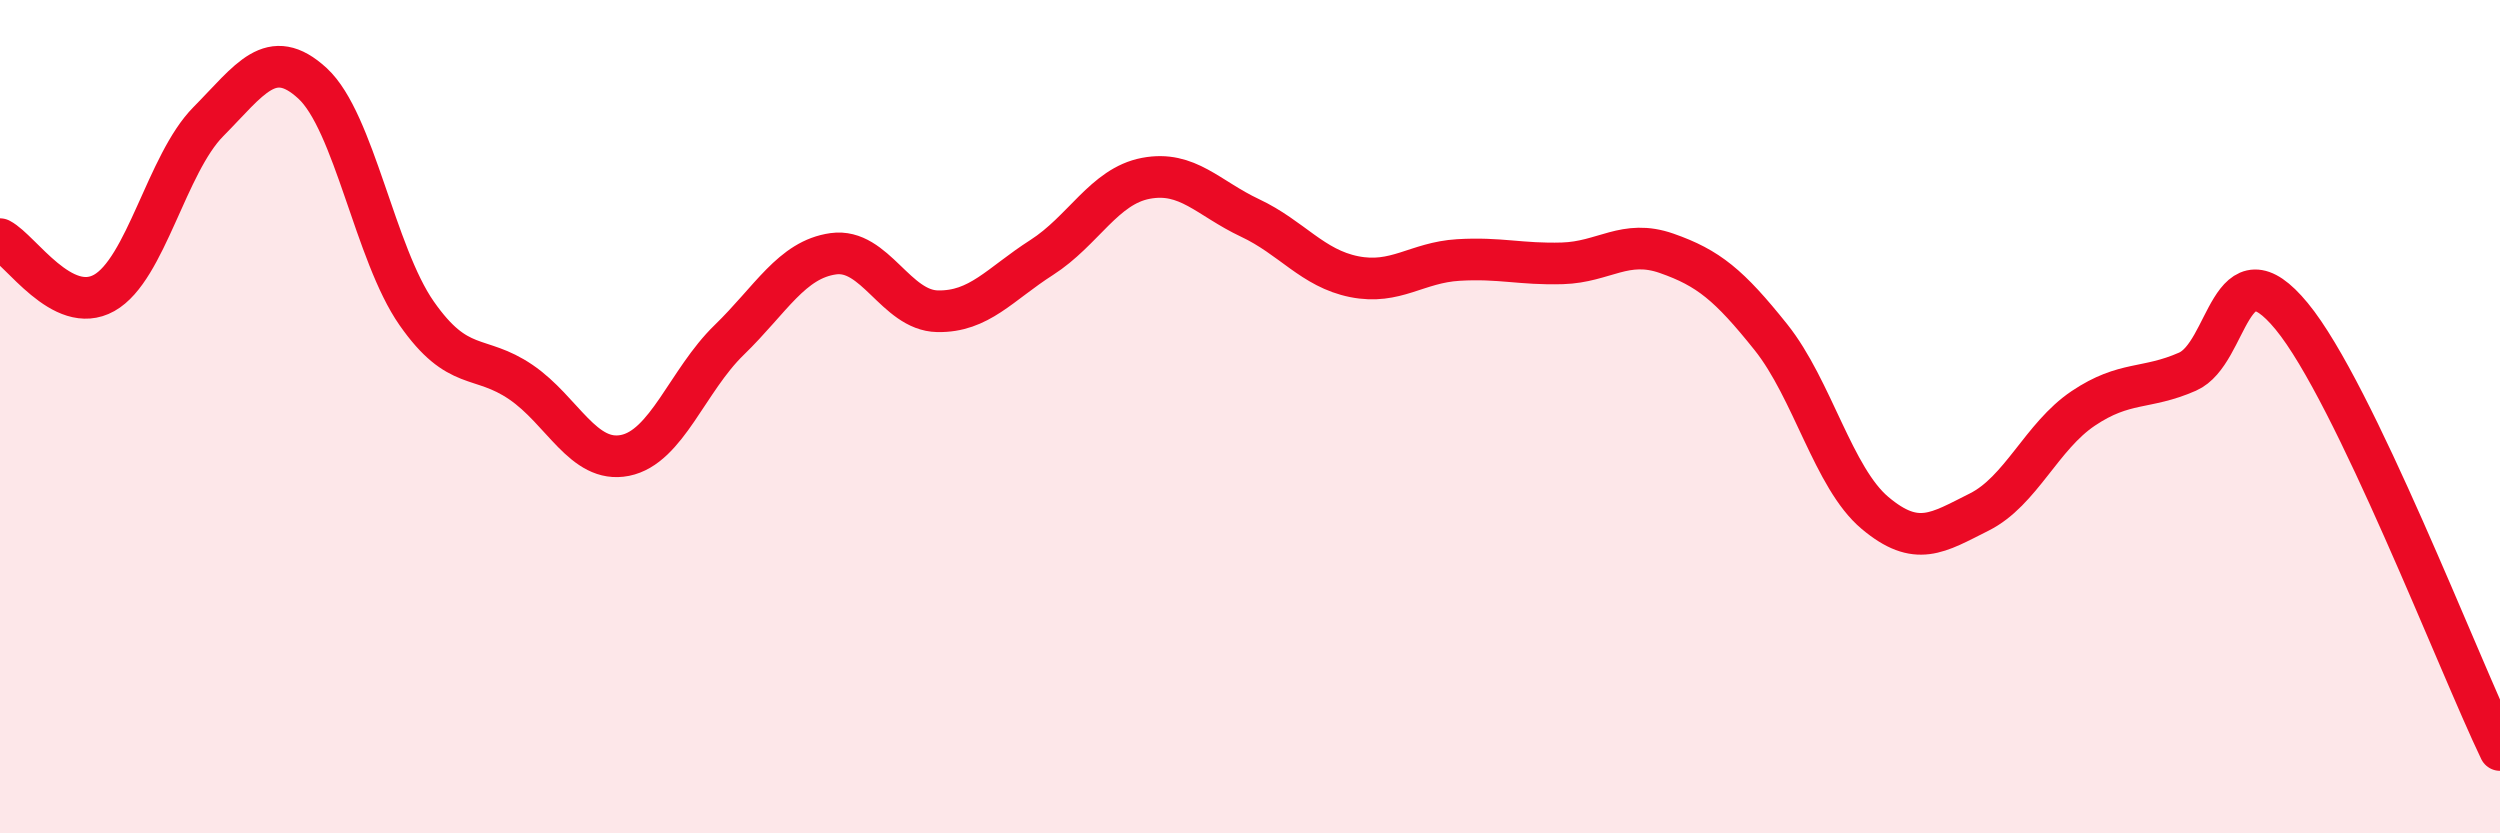
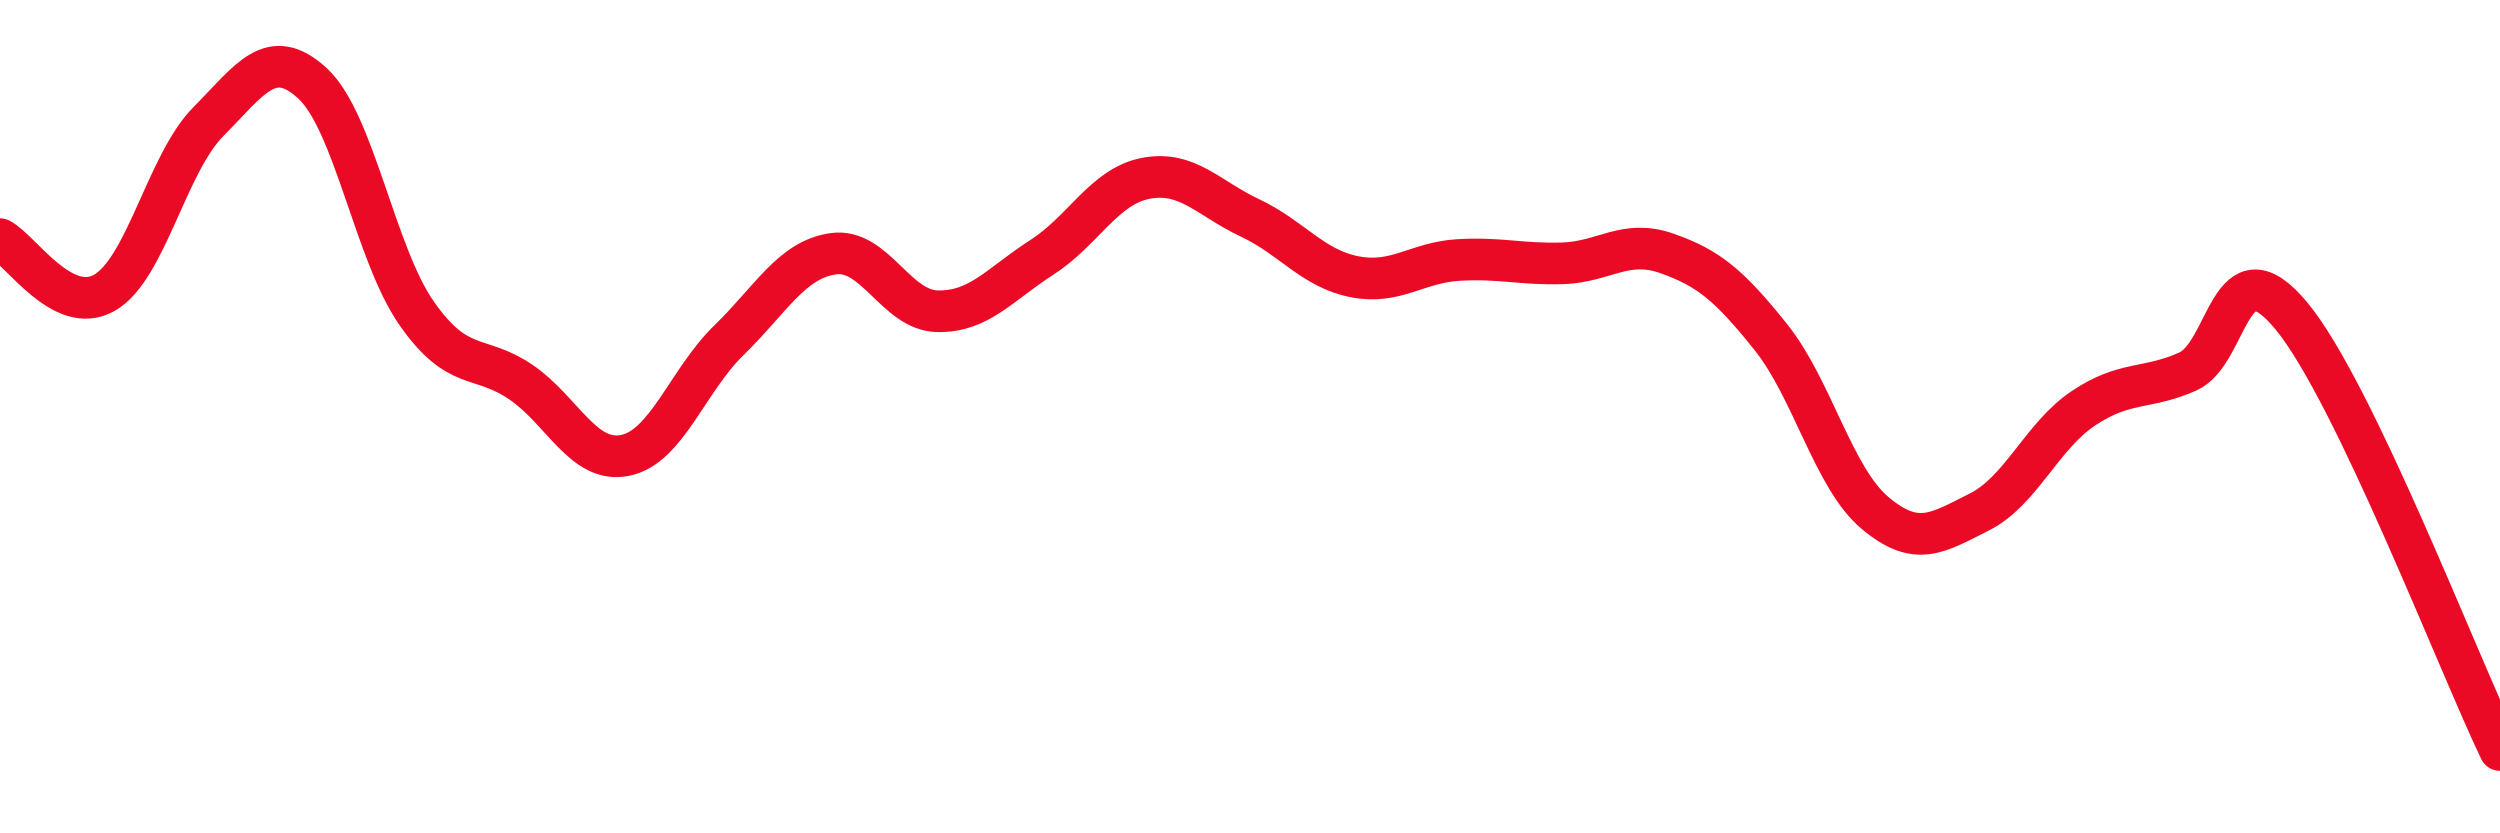
<svg xmlns="http://www.w3.org/2000/svg" width="60" height="20" viewBox="0 0 60 20">
-   <path d="M 0,5.74 C 0.5,6 1.5,7.59 2.5,7.03 C 3.5,6.47 4,3.93 5,2.92 C 6,1.91 6.5,1.08 7.5,2 C 8.5,2.92 9,6.09 10,7.52 C 11,8.95 11.5,8.49 12.5,9.17 C 13.5,9.85 14,11.13 15,10.93 C 16,10.73 16.5,9.13 17.5,8.16 C 18.5,7.19 19,6.23 20,6.09 C 21,5.95 21.5,7.45 22.5,7.47 C 23.5,7.49 24,6.82 25,6.18 C 26,5.54 26.5,4.47 27.5,4.28 C 28.5,4.09 29,4.76 30,5.23 C 31,5.7 31.5,6.44 32.5,6.64 C 33.5,6.84 34,6.3 35,6.24 C 36,6.18 36.5,6.35 37.5,6.32 C 38.5,6.29 39,5.73 40,6.08 C 41,6.43 41.5,6.84 42.5,8.09 C 43.5,9.34 44,11.47 45,12.31 C 46,13.15 46.5,12.79 47.5,12.29 C 48.5,11.79 49,10.47 50,9.8 C 51,9.13 51.5,9.36 52.5,8.92 C 53.5,8.48 53.5,5.77 55,7.59 C 56.5,9.41 59,15.92 60,18L60 20L0 20Z" fill="#EB0A25" opacity="0.1" stroke-linecap="round" stroke-linejoin="round" />
  <path d="M 0,5.74 C 0.5,6 1.5,7.59 2.5,7.03 C 3.5,6.47 4,3.93 5,2.92 C 6,1.91 6.5,1.08 7.5,2 C 8.5,2.92 9,6.09 10,7.52 C 11,8.95 11.5,8.49 12.5,9.17 C 13.5,9.85 14,11.13 15,10.93 C 16,10.73 16.5,9.13 17.5,8.16 C 18.5,7.19 19,6.23 20,6.09 C 21,5.95 21.5,7.45 22.5,7.47 C 23.5,7.49 24,6.82 25,6.18 C 26,5.54 26.5,4.47 27.5,4.28 C 28.5,4.09 29,4.76 30,5.23 C 31,5.7 31.5,6.44 32.5,6.64 C 33.5,6.84 34,6.3 35,6.24 C 36,6.18 36.5,6.35 37.5,6.32 C 38.5,6.29 39,5.73 40,6.08 C 41,6.43 41.5,6.84 42.5,8.09 C 43.5,9.34 44,11.47 45,12.31 C 46,13.15 46.5,12.79 47.5,12.29 C 48.5,11.79 49,10.47 50,9.8 C 51,9.13 51.5,9.36 52.5,8.92 C 53.5,8.48 53.5,5.77 55,7.59 C 56.5,9.41 59,15.92 60,18" stroke="#EB0A25" stroke-width="1" fill="none" stroke-linecap="round" stroke-linejoin="round" />
</svg>